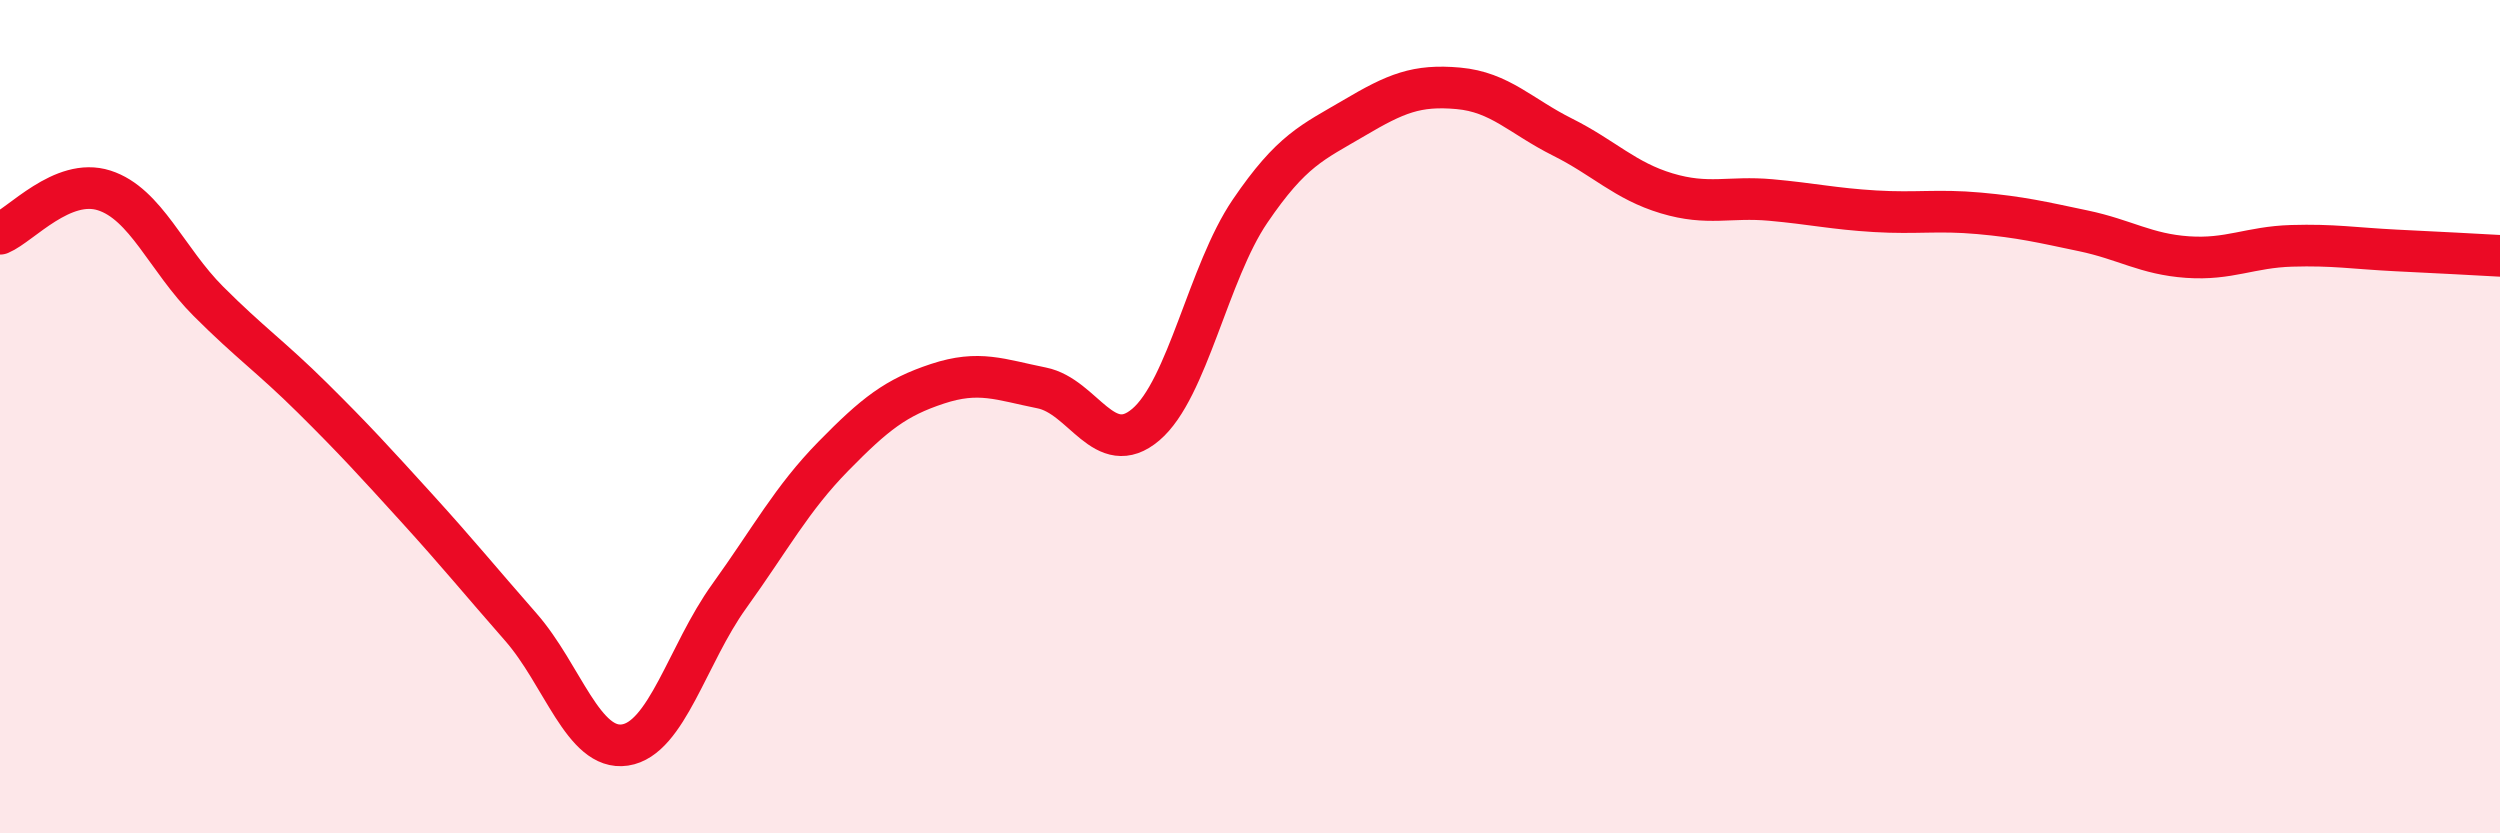
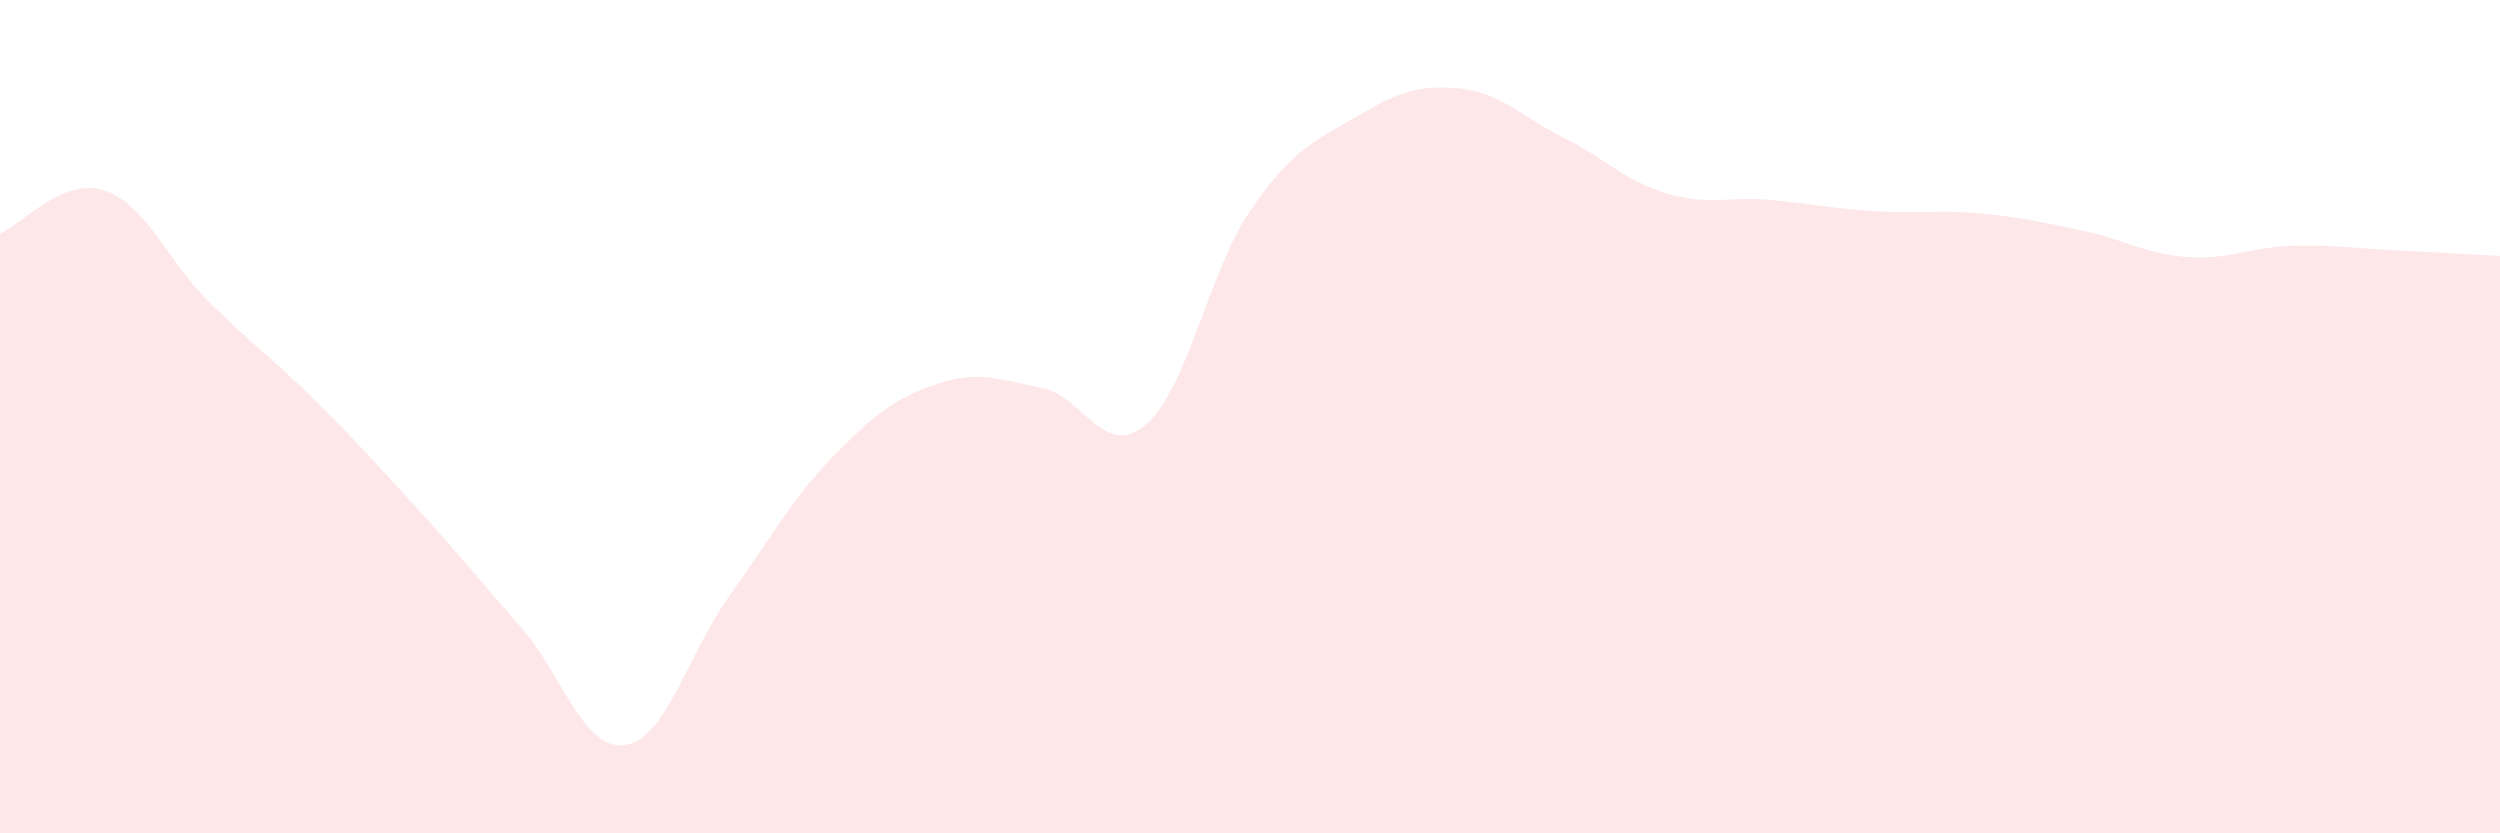
<svg xmlns="http://www.w3.org/2000/svg" width="60" height="20" viewBox="0 0 60 20">
  <path d="M 0,5.61 C 0.5,5.4 1.5,4.25 2.5,4.57 C 3.5,4.89 4,6.23 5,7.23 C 6,8.23 6.5,8.56 7.5,9.55 C 8.5,10.54 9,11.09 10,12.19 C 11,13.29 11.5,13.91 12.5,15.05 C 13.5,16.19 14,18.03 15,17.88 C 16,17.73 16.5,15.7 17.5,14.31 C 18.5,12.92 19,11.97 20,10.95 C 21,9.93 21.5,9.54 22.5,9.21 C 23.5,8.88 24,9.11 25,9.31 C 26,9.51 26.5,11.04 27.5,10.19 C 28.5,9.34 29,6.54 30,5.07 C 31,3.6 31.5,3.42 32.5,2.83 C 33.5,2.24 34,2.03 35,2.12 C 36,2.21 36.5,2.79 37.5,3.29 C 38.5,3.79 39,4.34 40,4.64 C 41,4.94 41.5,4.71 42.5,4.8 C 43.5,4.89 44,5.01 45,5.07 C 46,5.13 46.5,5.03 47.5,5.12 C 48.5,5.21 49,5.33 50,5.54 C 51,5.75 51.5,6.1 52.5,6.17 C 53.5,6.24 54,5.93 55,5.9 C 56,5.87 56.5,5.96 57.5,6.01 C 58.5,6.06 59.5,6.11 60,6.14L60 20L0 20Z" fill="#EB0A25" opacity="0.1" stroke-linecap="round" stroke-linejoin="round" />
-   <path d="M 0,5.61 C 0.5,5.4 1.5,4.25 2.5,4.57 C 3.5,4.89 4,6.23 5,7.23 C 6,8.23 6.5,8.56 7.5,9.55 C 8.5,10.54 9,11.09 10,12.19 C 11,13.29 11.5,13.91 12.5,15.05 C 13.5,16.19 14,18.03 15,17.88 C 16,17.73 16.5,15.7 17.5,14.31 C 18.5,12.92 19,11.97 20,10.95 C 21,9.93 21.5,9.54 22.5,9.21 C 23.5,8.88 24,9.11 25,9.31 C 26,9.51 26.5,11.04 27.5,10.19 C 28.5,9.34 29,6.54 30,5.07 C 31,3.6 31.5,3.42 32.5,2.83 C 33.5,2.24 34,2.03 35,2.12 C 36,2.21 36.5,2.79 37.5,3.29 C 38.5,3.79 39,4.34 40,4.64 C 41,4.94 41.5,4.71 42.5,4.8 C 43.5,4.89 44,5.01 45,5.07 C 46,5.13 46.5,5.03 47.5,5.12 C 48.5,5.21 49,5.33 50,5.54 C 51,5.75 51.5,6.1 52.5,6.17 C 53.5,6.24 54,5.93 55,5.9 C 56,5.87 56.5,5.96 57.5,6.01 C 58.5,6.06 59.5,6.11 60,6.14" stroke="#EB0A25" stroke-width="1" fill="none" stroke-linecap="round" stroke-linejoin="round" />
</svg>